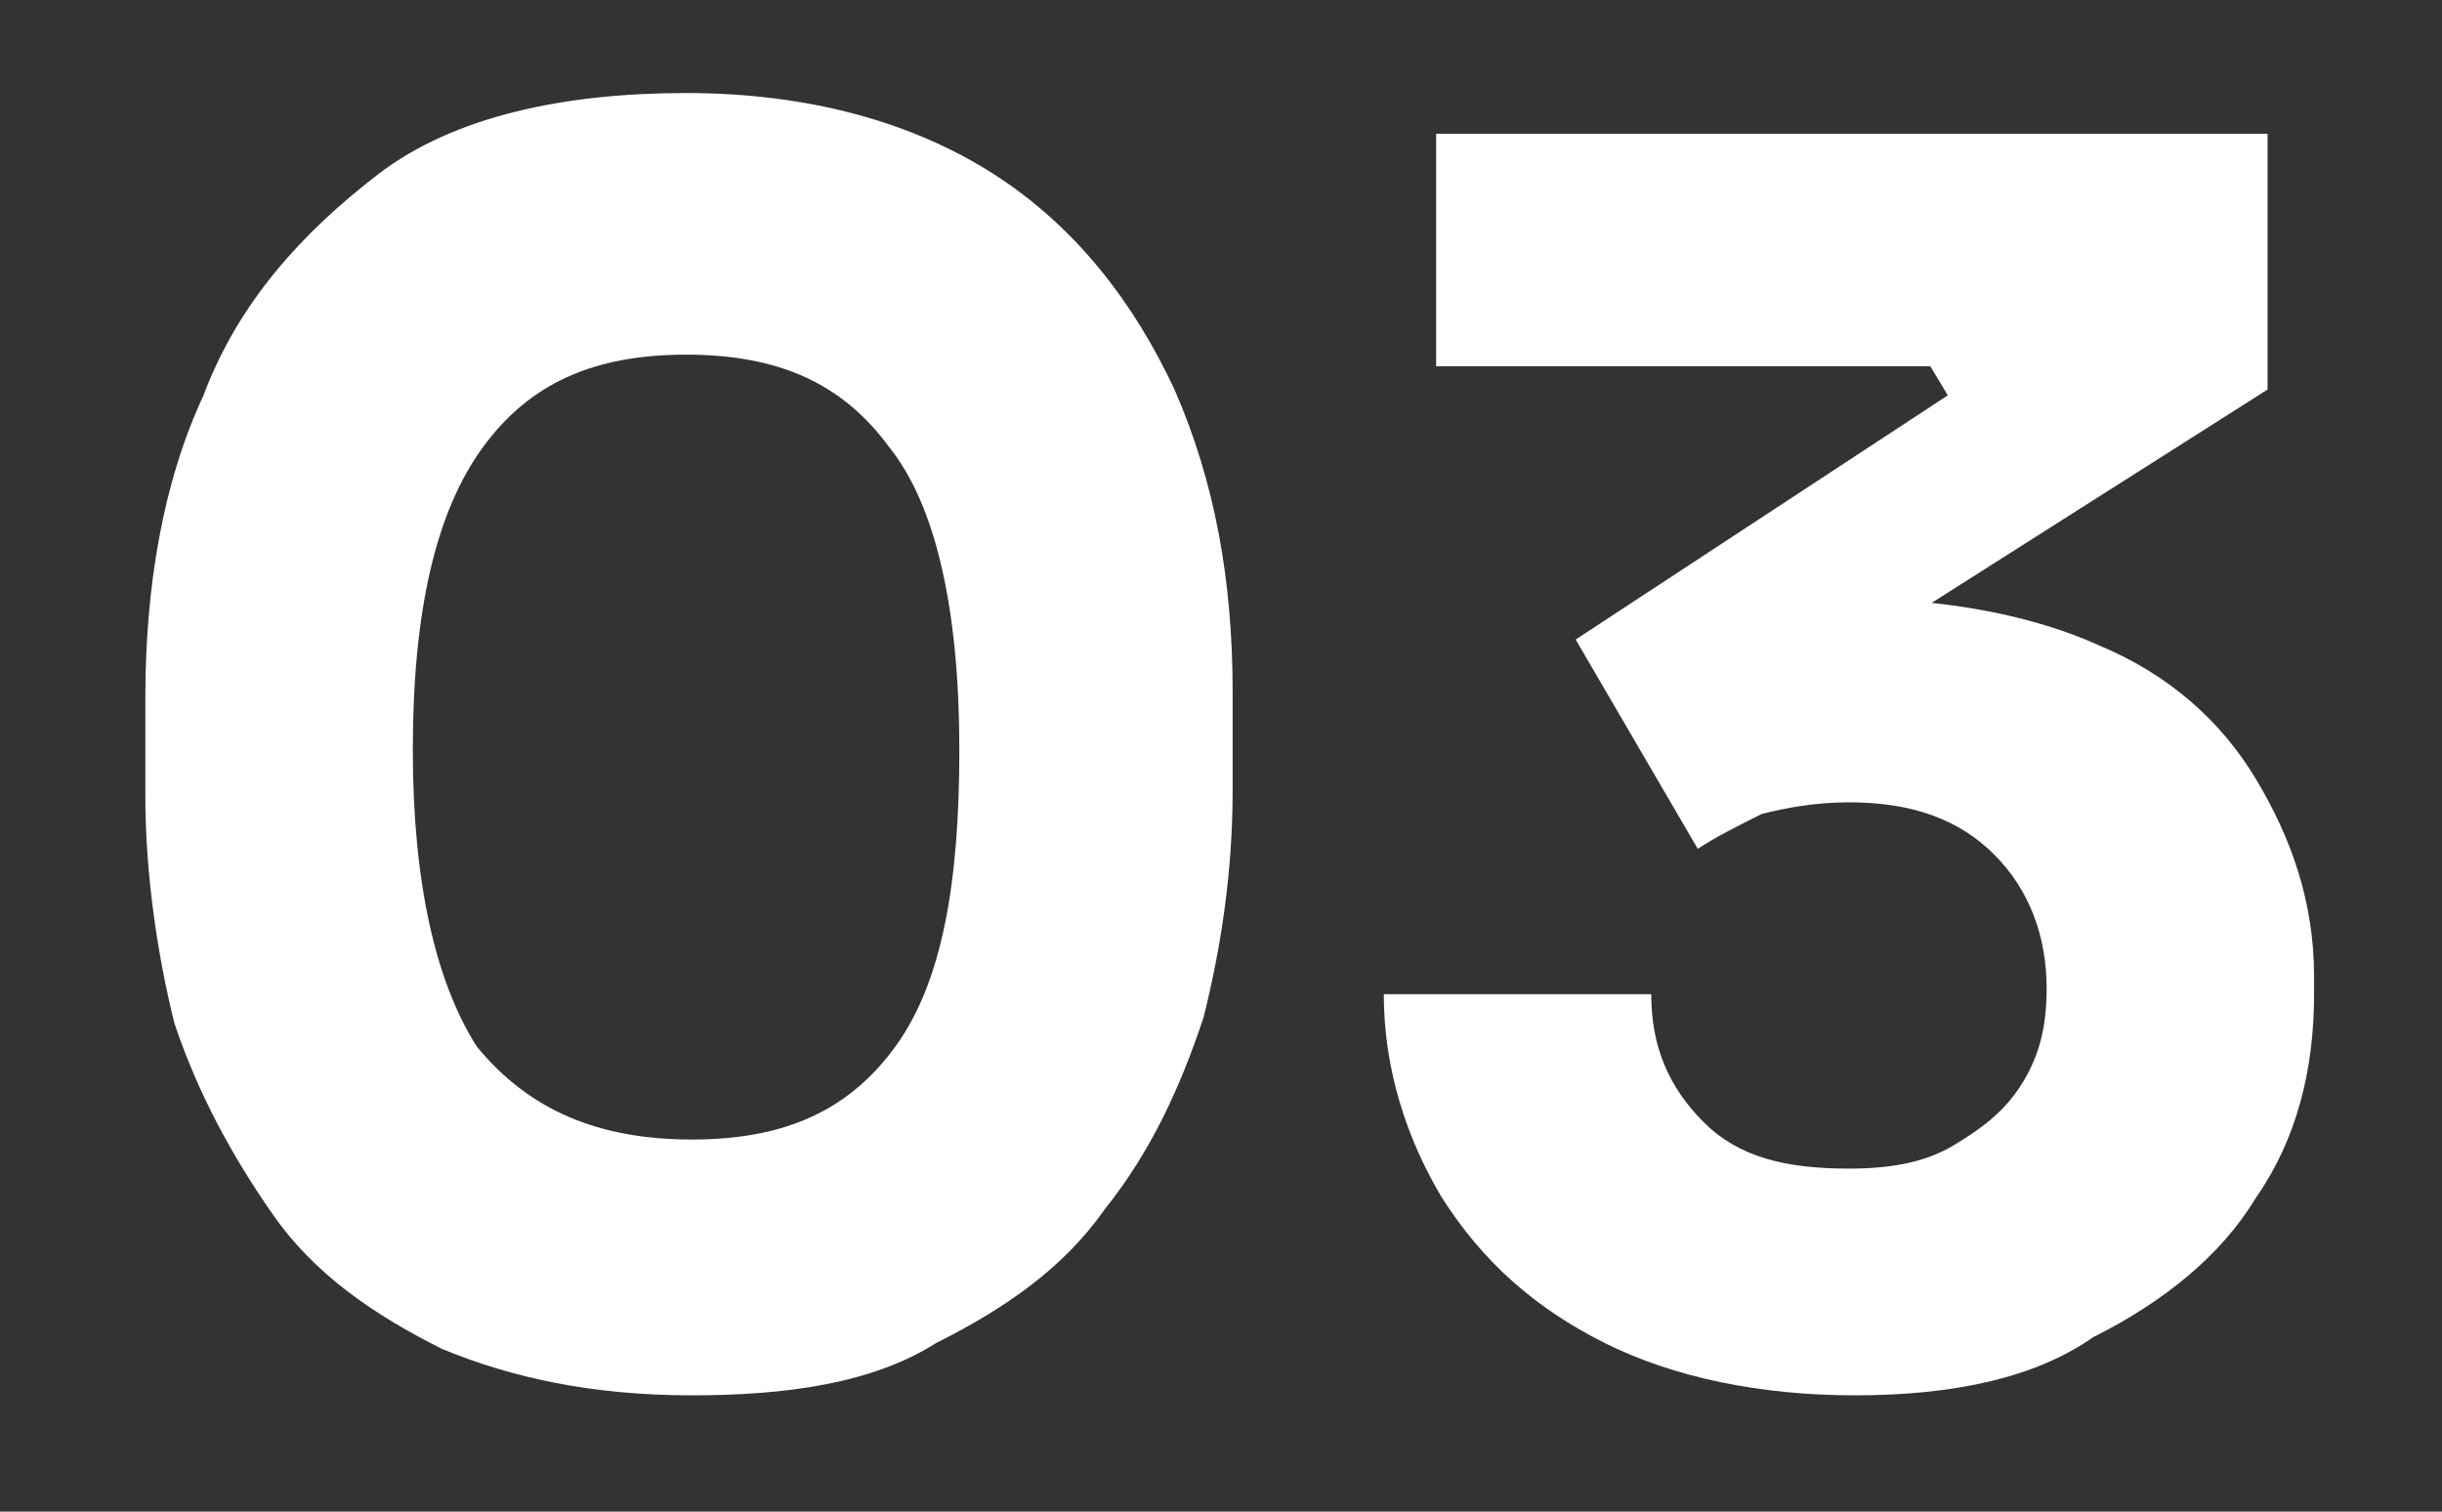
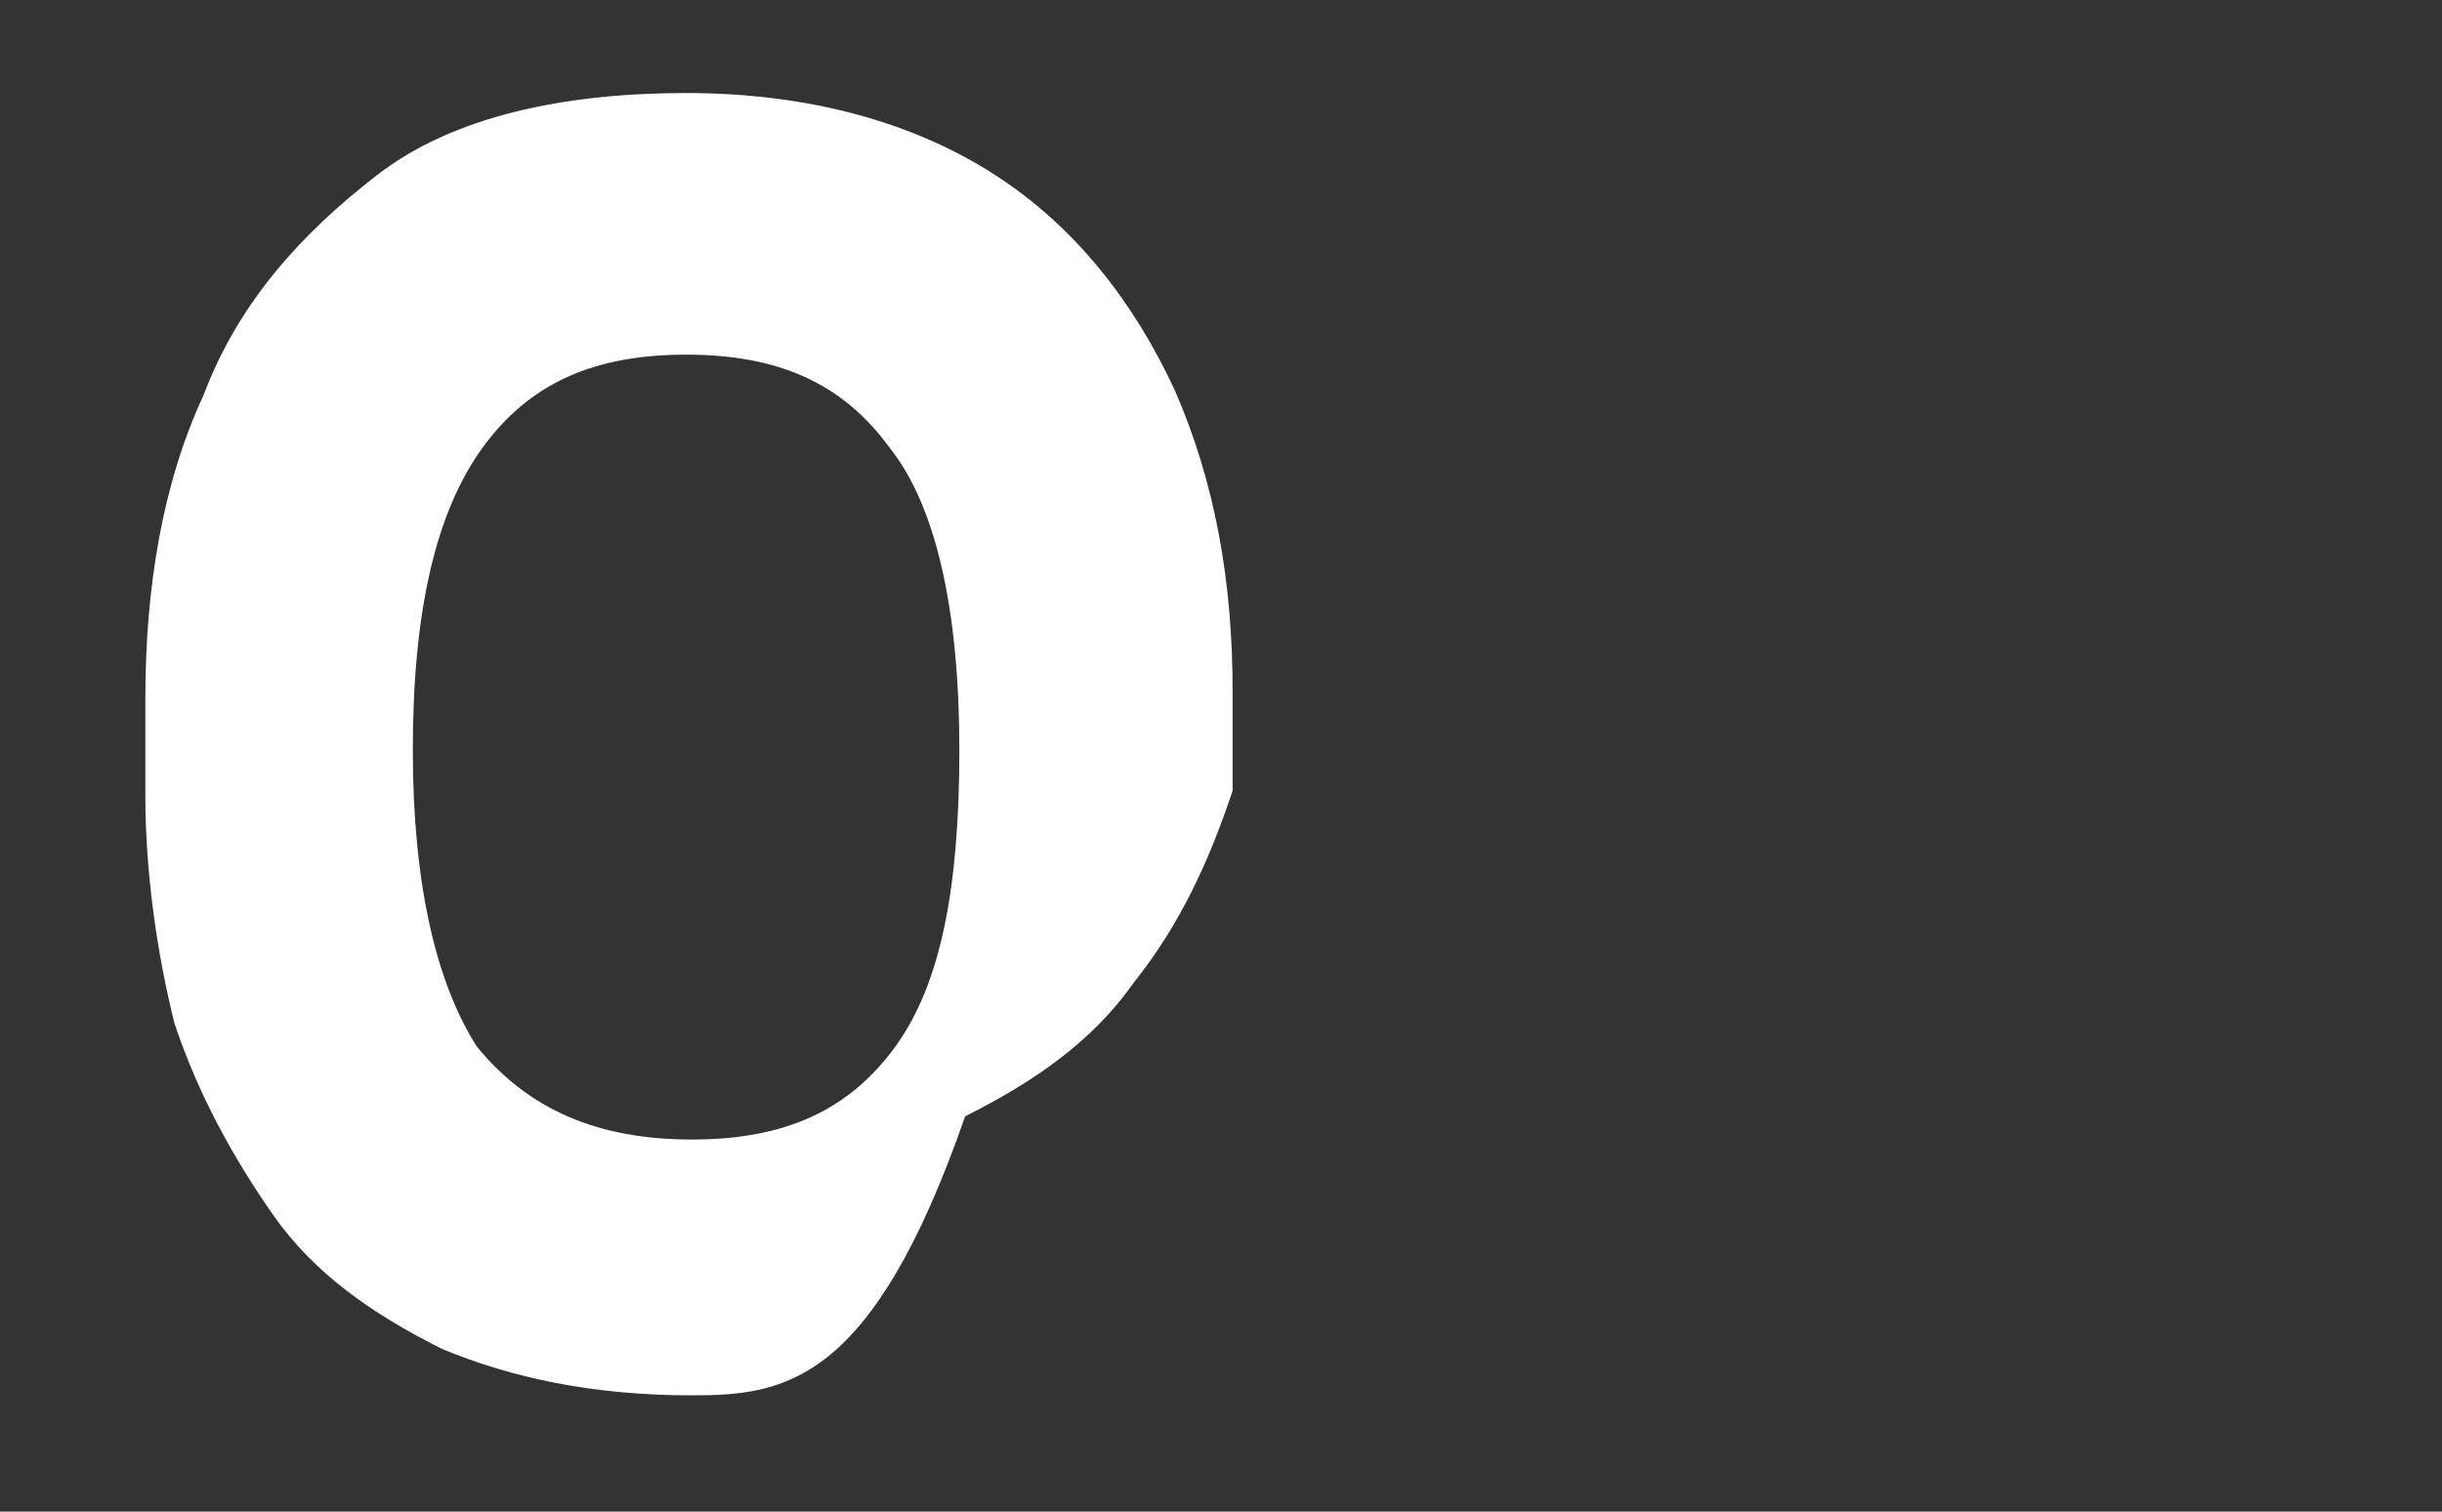
<svg xmlns="http://www.w3.org/2000/svg" version="1.1" id="Camada_1" x="0px" y="0px" viewBox="0 0 42 26" style="enable-background:new 0 0 42 26;" xml:space="preserve">
  <rect x="0" y="0" width="42" height="26" fill="#333333" stroke="none" />
  <style type="text/css">
	.st0{fill:#FFFFFF;}
</style>
  <g>
    <g>
-       <path class="st0" d="M11.9,24c-1.7,0-3.1-0.3-4.3-0.8c-1.2-0.6-2.2-1.3-2.9-2.3s-1.3-2.1-1.7-3.3c-0.3-1.2-0.5-2.6-0.5-3.9V12    c0-1.9,0.3-3.7,1-5.2C4.1,5.2,5.2,4,6.5,3s3.2-1.4,5.3-1.4s3.9,0.5,5.3,1.4c1.4,0.9,2.4,2.2,3.1,3.7c0.7,1.6,1,3.3,1,5.2v1.7    c0,1.4-0.2,2.7-0.5,3.9c-0.4,1.2-0.9,2.3-1.7,3.3c-0.7,1-1.7,1.7-2.9,2.3C15,23.8,13.5,24,11.9,24z M11.9,19.6    c1.6,0,2.7-0.5,3.5-1.6c0.8-1.1,1.1-2.8,1.1-5.1c0-2.4-0.4-4.2-1.2-5.2c-0.8-1.1-1.9-1.6-3.5-1.6c-1.6,0-2.7,0.5-3.5,1.6    c-0.8,1.1-1.2,2.8-1.2,5.2c0,2.3,0.4,4,1.1,5.1C9.1,19.1,10.3,19.6,11.9,19.6z" />
-       <path class="st0" d="M31.9,24c-1.6,0-3.1-0.3-4.3-0.9c-1.2-0.6-2.1-1.4-2.8-2.5c-0.6-1-1-2.2-1-3.5h4.6c0,0.9,0.3,1.6,0.9,2.2    c0.6,0.6,1.4,0.8,2.5,0.8c0.7,0,1.3-0.1,1.8-0.4c0.5-0.3,0.9-0.6,1.2-1.1c0.3-0.5,0.4-1,0.4-1.6c0-0.9-0.3-1.7-0.9-2.3    c-0.6-0.6-1.4-0.9-2.5-0.9c-0.6,0-1.1,0.1-1.5,0.2c-0.4,0.2-0.8,0.4-1.1,0.6L27.1,11l6.4-4.2l-0.3-0.5h-8.5V2.3H39v4.4l-7.4,4.7    l-2.3-0.7c0.4-0.1,0.8-0.2,1.2-0.3c0.4-0.1,0.9-0.1,1.4-0.1c1.6,0,3.1,0.3,4.2,0.8c1.2,0.5,2.1,1.3,2.7,2.3c0.6,1,1,2.1,1,3.4v0.3    c0,1.3-0.3,2.5-1,3.5c-0.6,1-1.6,1.8-2.8,2.4C35,23.7,33.6,24,31.9,24z" />
+       <path class="st0" d="M11.9,24c-1.7,0-3.1-0.3-4.3-0.8c-1.2-0.6-2.2-1.3-2.9-2.3s-1.3-2.1-1.7-3.3c-0.3-1.2-0.5-2.6-0.5-3.9V12    c0-1.9,0.3-3.7,1-5.2C4.1,5.2,5.2,4,6.5,3s3.2-1.4,5.3-1.4s3.9,0.5,5.3,1.4c1.4,0.9,2.4,2.2,3.1,3.7c0.7,1.6,1,3.3,1,5.2v1.7    c-0.4,1.2-0.9,2.3-1.7,3.3c-0.7,1-1.7,1.7-2.9,2.3C15,23.8,13.5,24,11.9,24z M11.9,19.6    c1.6,0,2.7-0.5,3.5-1.6c0.8-1.1,1.1-2.8,1.1-5.1c0-2.4-0.4-4.2-1.2-5.2c-0.8-1.1-1.9-1.6-3.5-1.6c-1.6,0-2.7,0.5-3.5,1.6    c-0.8,1.1-1.2,2.8-1.2,5.2c0,2.3,0.4,4,1.1,5.1C9.1,19.1,10.3,19.6,11.9,19.6z" />
    </g>
  </g>
</svg>